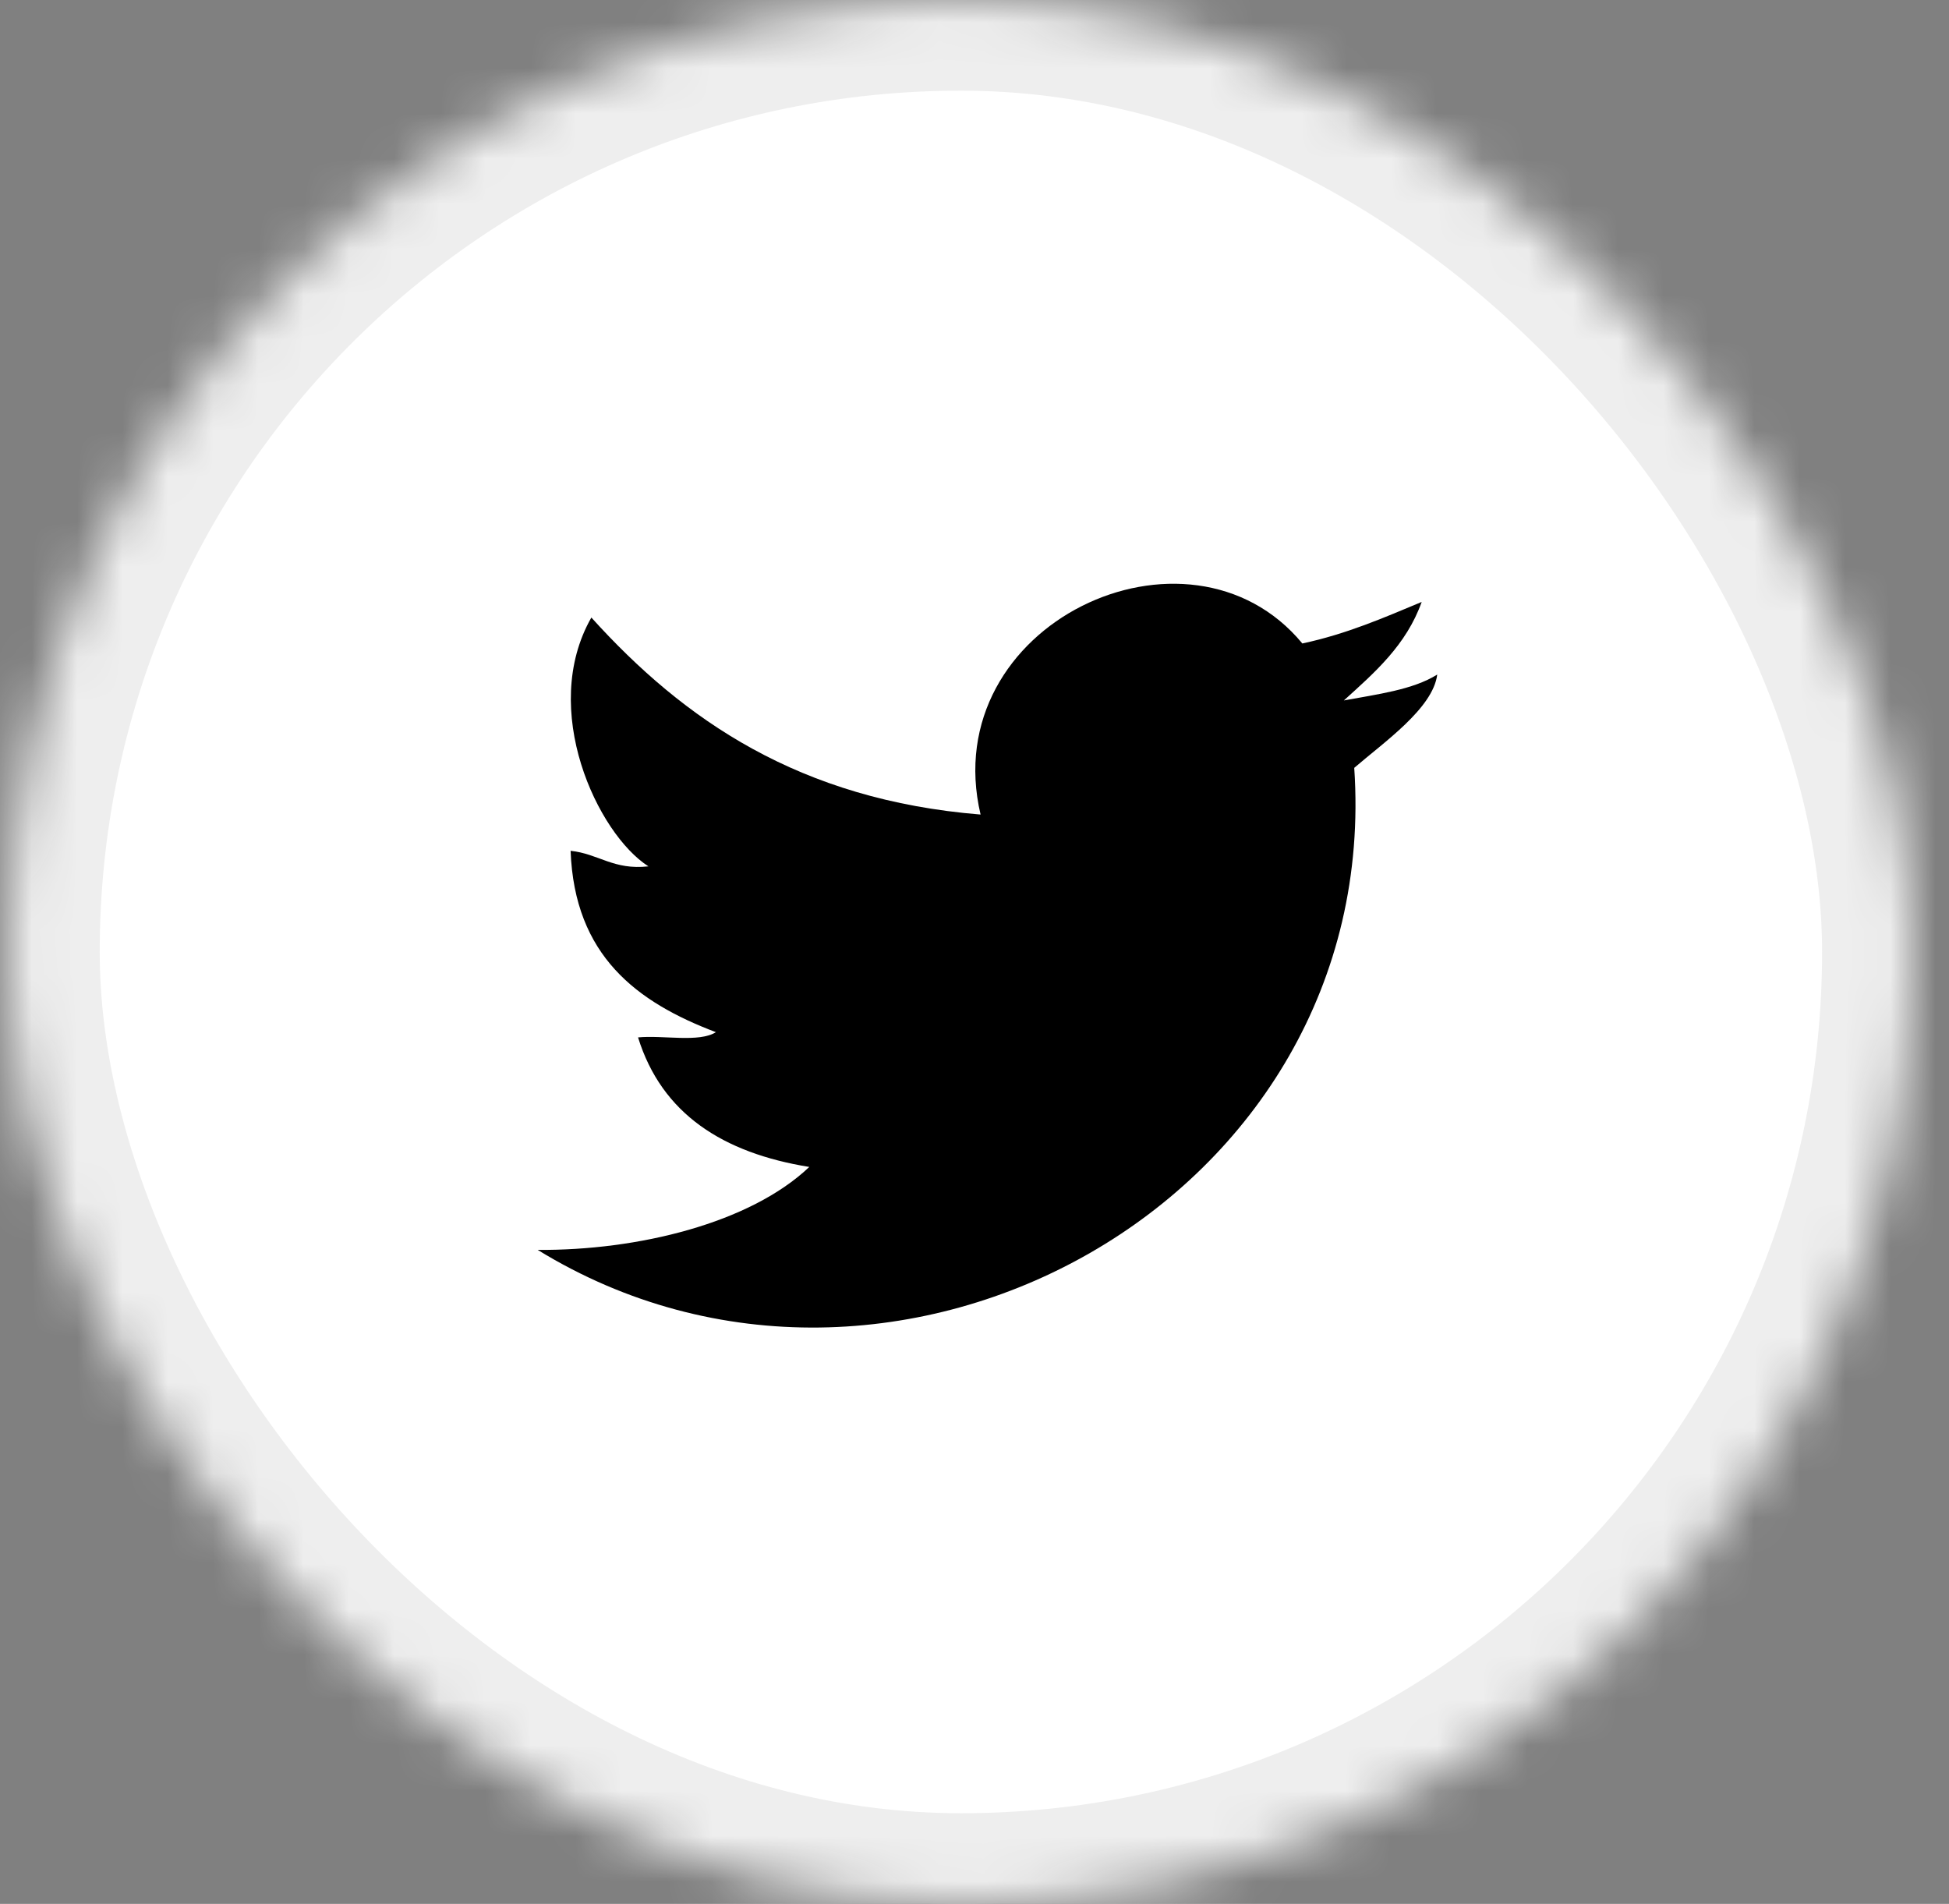
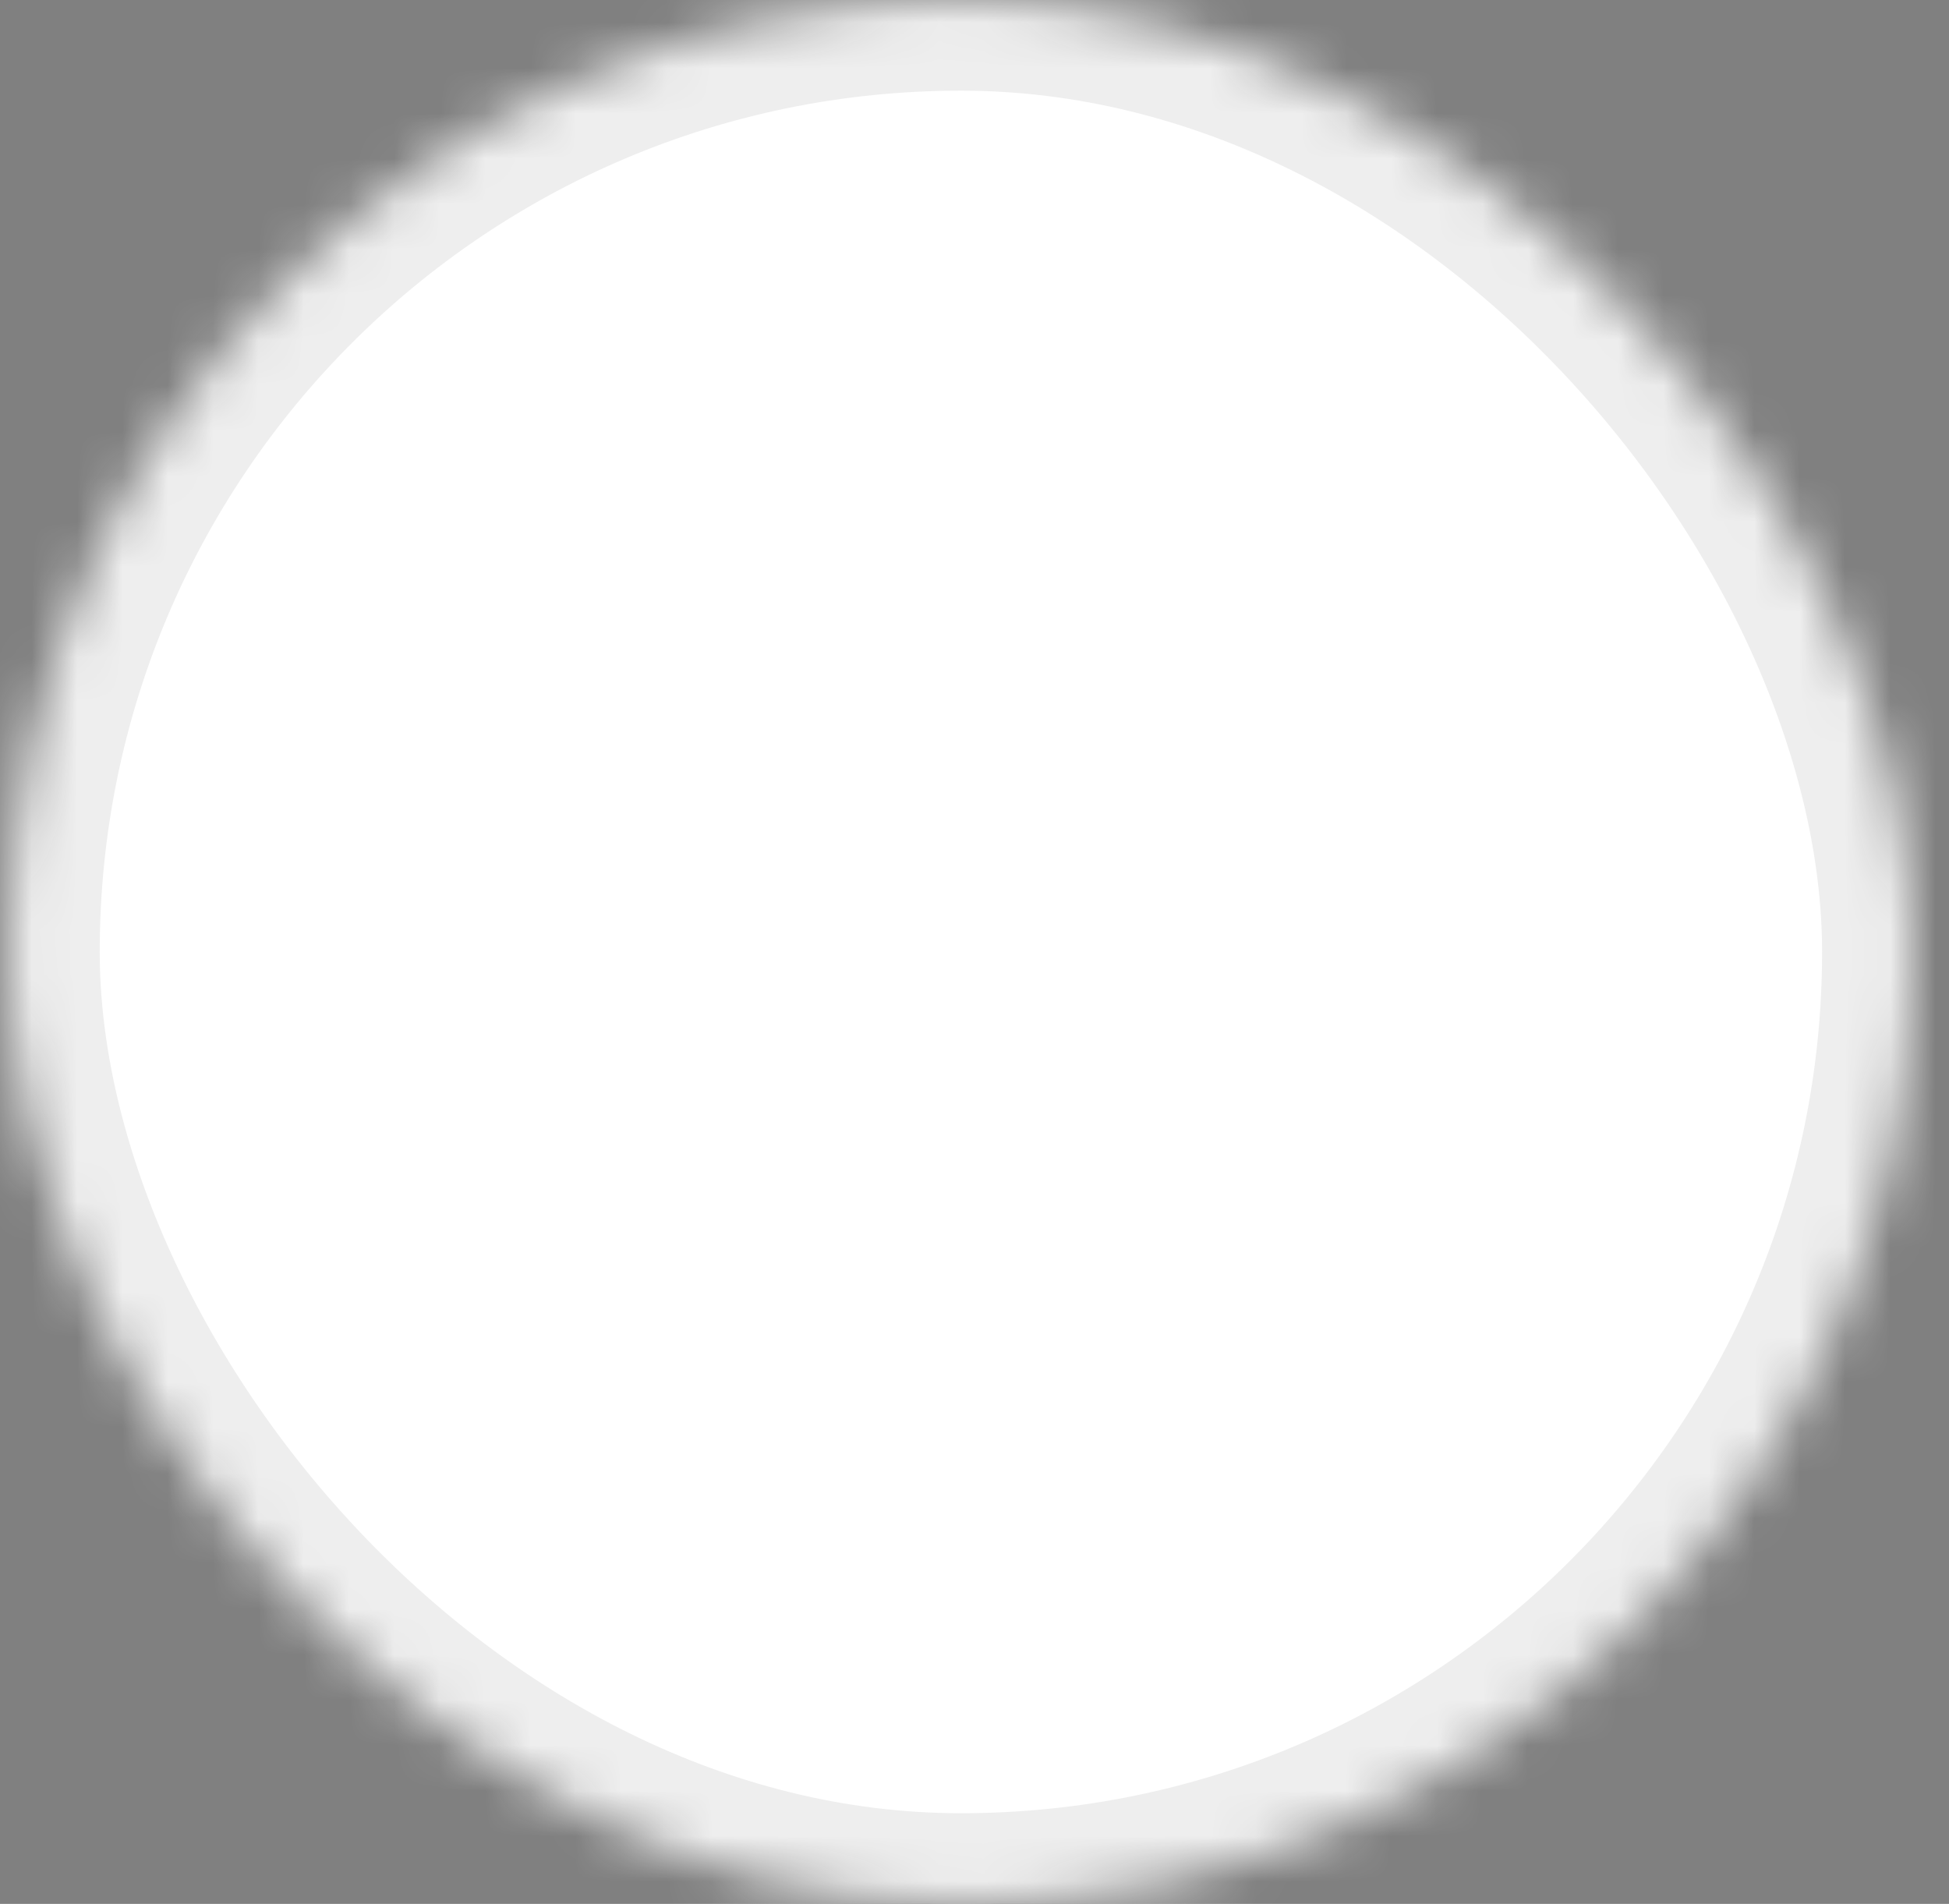
<svg xmlns="http://www.w3.org/2000/svg" xmlns:xlink="http://www.w3.org/1999/xlink" width="43px" height="42px" viewBox="0 0 43 42" version="1.1">
  <rect x="0" y="0" width="43" height="42" fill="#808080" stroke="none" />
  <title>Twitter Icon</title>
  <defs>
    <rect id="path-twitter-1" x="0" y="0" width="42" height="42" rx="21" />
    <mask id="mask-twitter-1" maskContentUnits="userSpaceOnUse" maskUnits="objectBoundingBox" x="0" y="0" width="42" height="42" fill="white">
      <use xlink:href="#path-twitter-1" />
    </mask>
  </defs>
  <g class="components-twitter" stroke="none" stroke-width="1" fill="none" fill-rule="evenodd">
    <g transform="translate(-1233, -2039)">
      <g transform="translate(1233.2, 2039)">
        <use class="bg" stroke="#EEEEEE" mask="url(#mask-twitter-1)" stroke-width="4" fill="#FFFFFF" xlink:href="#path-twitter-1" />
-         <path d="M31.509,14.881 C31.415,15.626 30.333,16.373 29.678,16.939 C30.324,26.459 19.516,32.397 11.663,27.573 C13.866,27.589 16.346,26.986 17.655,25.743 C15.751,25.435 14.401,24.573 13.877,22.885 C14.435,22.832 15.219,23.005 15.595,22.77 C13.852,22.11 12.474,21.085 12.389,18.769 C13.009,18.834 13.333,19.199 14.106,19.112 C12.979,18.39 11.692,15.647 12.847,13.623 C14.893,15.888 17.445,17.645 21.434,17.969 C20.445,13.765 26.024,11.161 28.533,14.195 C29.509,13.987 30.331,13.627 31.166,13.279 C30.825,14.234 30.129,14.836 29.449,15.452 C30.189,15.315 30.97,15.218 31.509,14.881 L31.509,14.881 Z" class="icon" fill="#000000" />
      </g>
    </g>
  </g>
</svg>